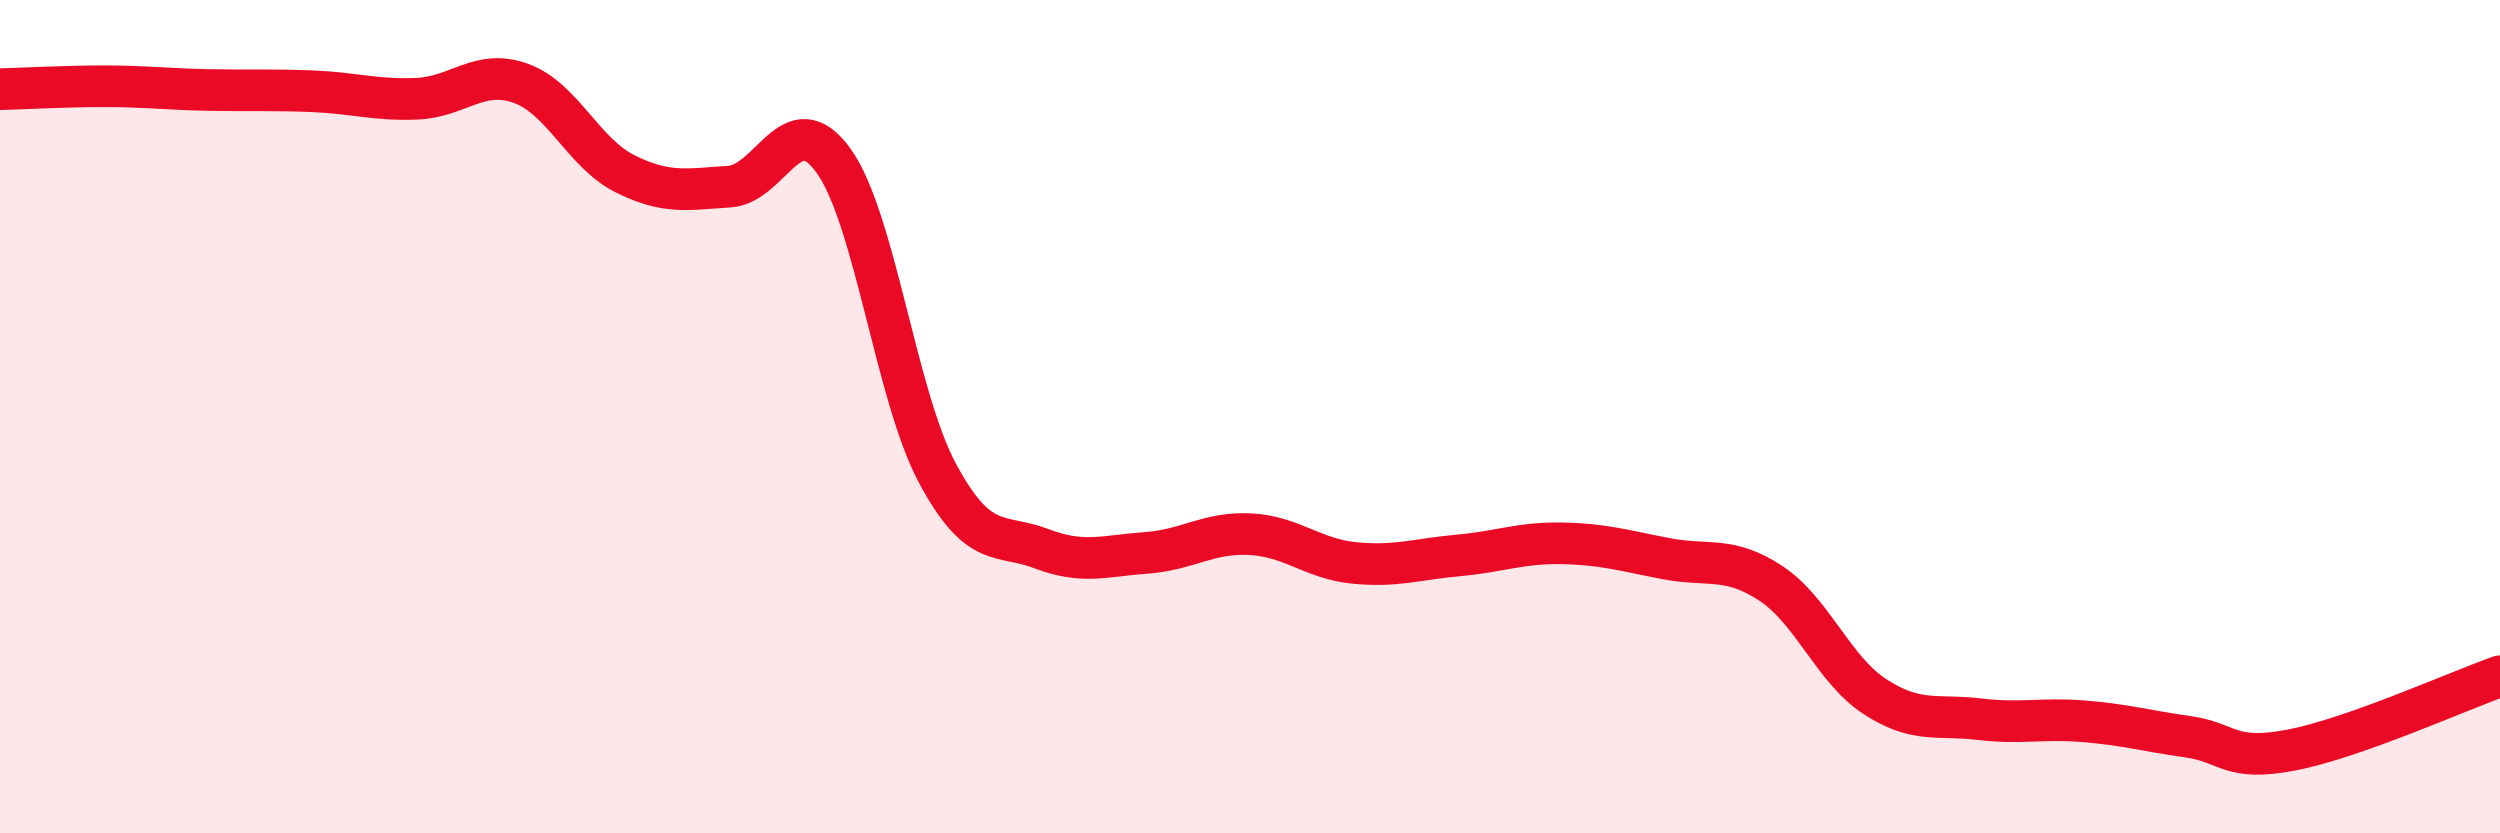
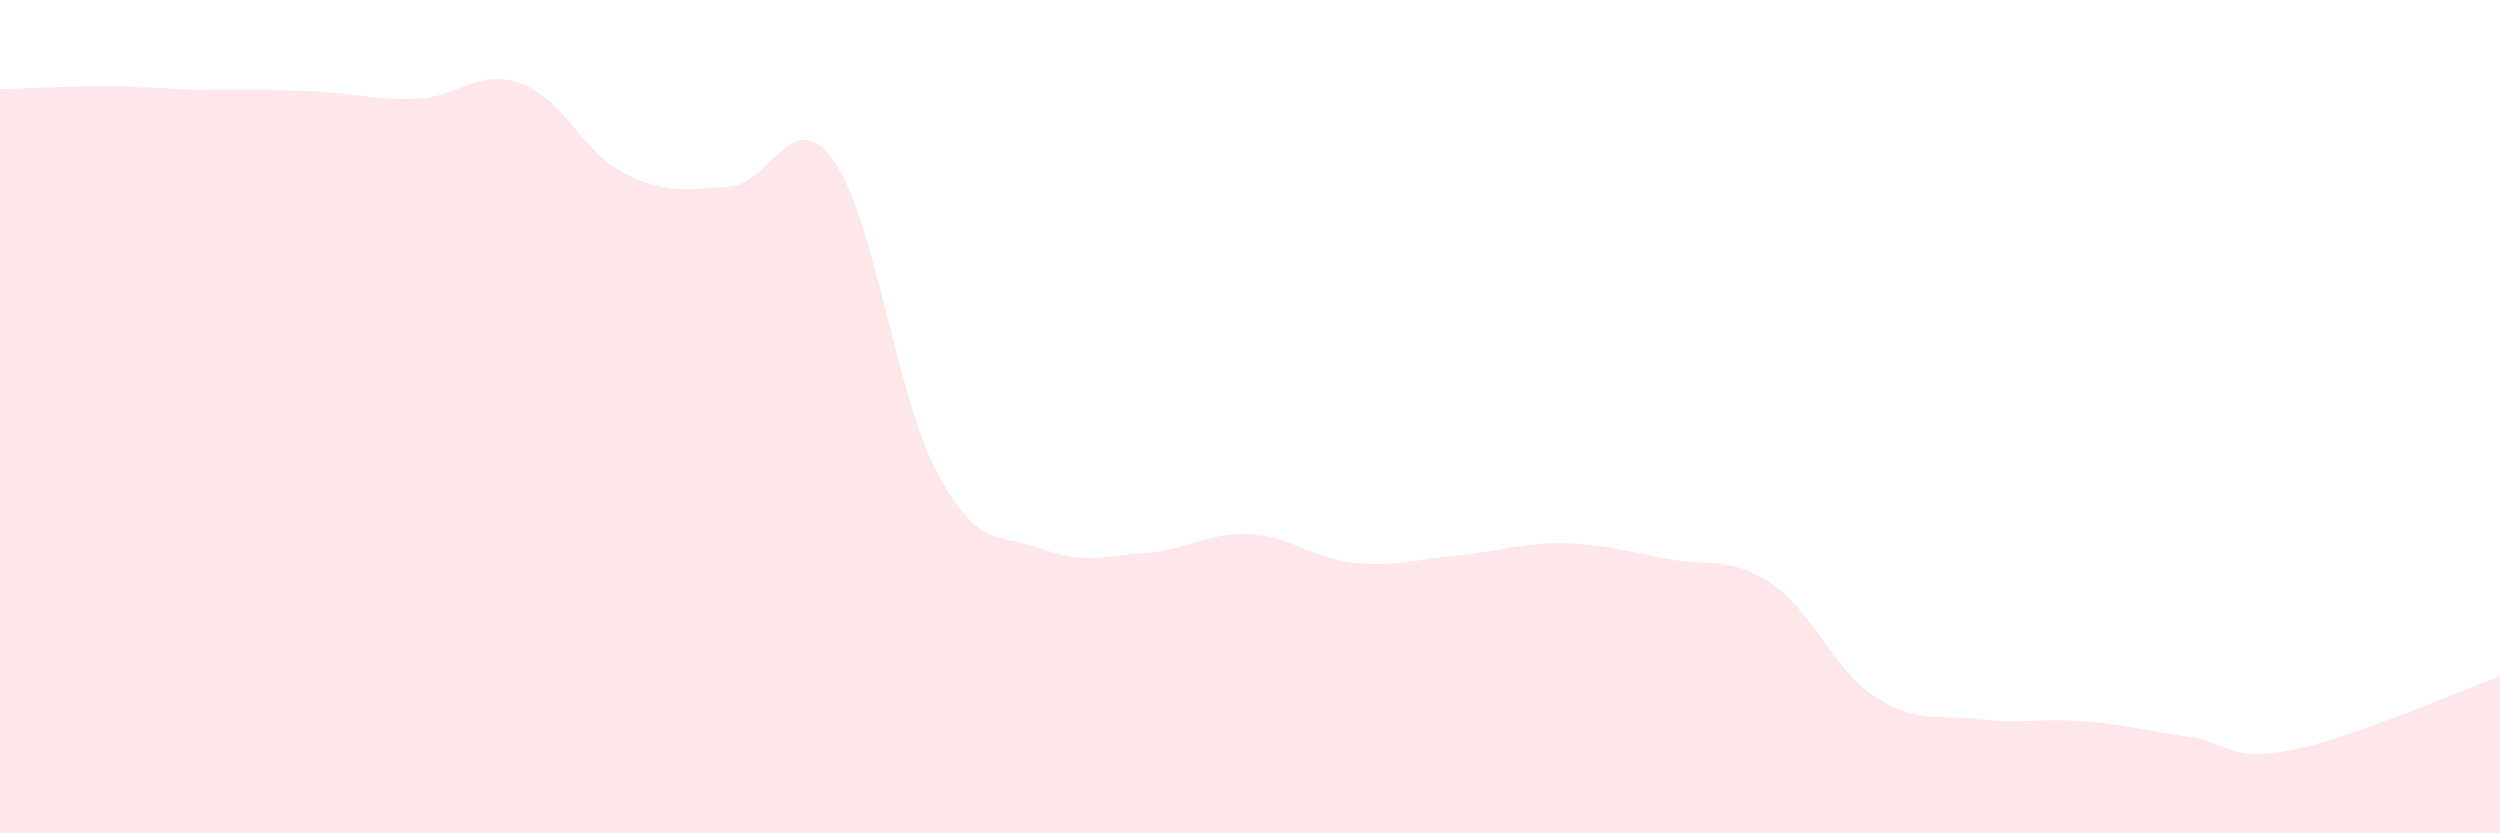
<svg xmlns="http://www.w3.org/2000/svg" width="60" height="20" viewBox="0 0 60 20">
  <path d="M 0,2.14 C 0.5,2.13 1.5,2.07 2.5,2.07 C 3.5,2.07 4,2.14 5,2.16 C 6,2.18 6.5,2.15 7.5,2.19 C 8.5,2.23 9,2.41 10,2.37 C 11,2.33 11.5,1.64 12.5,2 C 13.5,2.36 14,3.67 15,4.17 C 16,4.67 16.5,4.54 17.5,4.48 C 18.5,4.42 19,2.47 20,3.85 C 21,5.23 21.5,9.5 22.5,11.36 C 23.5,13.22 24,12.79 25,13.17 C 26,13.55 26.5,13.34 27.5,13.27 C 28.5,13.2 29,12.77 30,12.82 C 31,12.87 31.5,13.41 32.5,13.51 C 33.5,13.61 34,13.42 35,13.33 C 36,13.24 36.5,13.02 37.5,13.04 C 38.5,13.06 39,13.22 40,13.41 C 41,13.6 41.5,13.34 42.5,14 C 43.5,14.66 44,16.07 45,16.72 C 46,17.37 46.5,17.14 47.5,17.26 C 48.5,17.38 49,17.23 50,17.31 C 51,17.39 51.5,17.54 52.5,17.68 C 53.5,17.82 53.5,18.29 55,18 C 56.5,17.71 59,16.58 60,16.23L60 20L0 20Z" fill="#EB0A25" opacity="0.1" stroke-linecap="round" stroke-linejoin="round" />
-   <path d="M 0,2.14 C 0.5,2.13 1.5,2.07 2.5,2.07 C 3.5,2.07 4,2.14 5,2.16 C 6,2.18 6.5,2.15 7.5,2.19 C 8.5,2.23 9,2.41 10,2.37 C 11,2.33 11.5,1.64 12.5,2 C 13.5,2.36 14,3.67 15,4.17 C 16,4.67 16.5,4.54 17.5,4.48 C 18.5,4.42 19,2.47 20,3.85 C 21,5.23 21.5,9.5 22.5,11.36 C 23.5,13.22 24,12.79 25,13.17 C 26,13.55 26.5,13.34 27.5,13.27 C 28.5,13.2 29,12.77 30,12.82 C 31,12.87 31.5,13.41 32.5,13.51 C 33.5,13.61 34,13.42 35,13.33 C 36,13.24 36.5,13.02 37.5,13.04 C 38.5,13.06 39,13.22 40,13.41 C 41,13.6 41.5,13.34 42.5,14 C 43.5,14.66 44,16.07 45,16.72 C 46,17.37 46.5,17.14 47.5,17.26 C 48.5,17.38 49,17.23 50,17.31 C 51,17.39 51.5,17.54 52.5,17.68 C 53.5,17.82 53.5,18.29 55,18 C 56.5,17.71 59,16.58 60,16.23" stroke="#EB0A25" stroke-width="1" fill="none" stroke-linecap="round" stroke-linejoin="round" />
</svg>